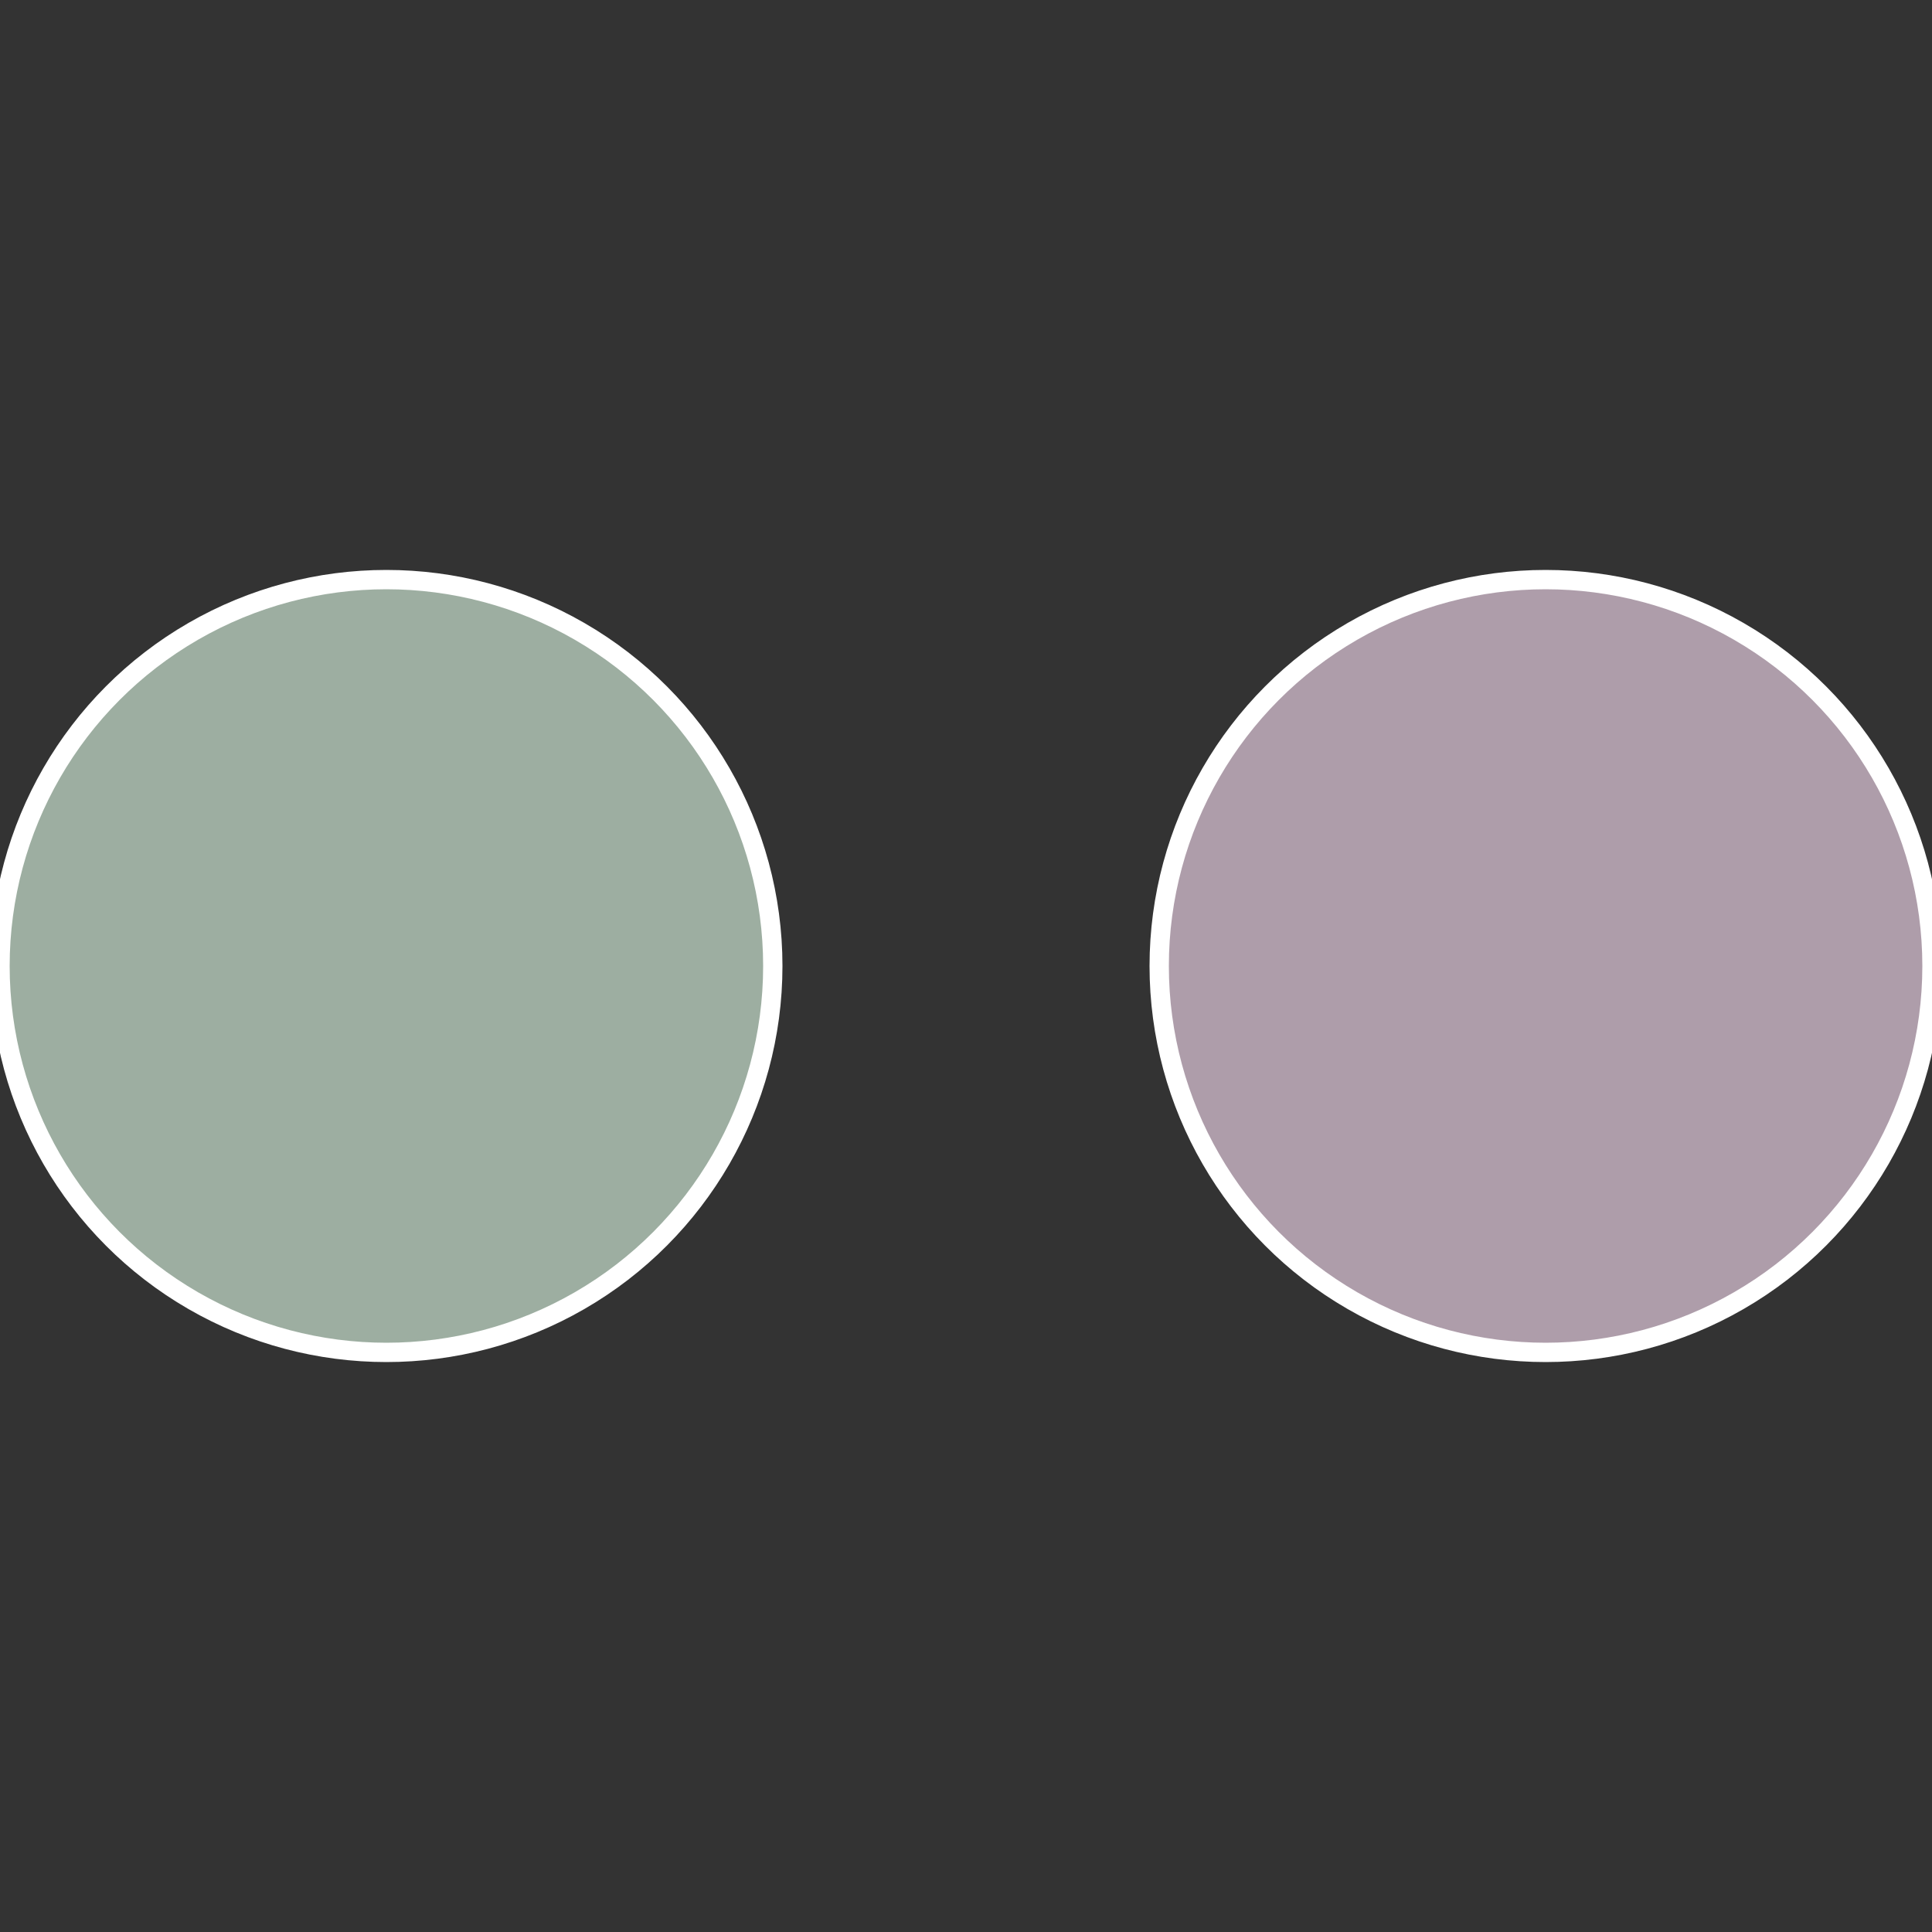
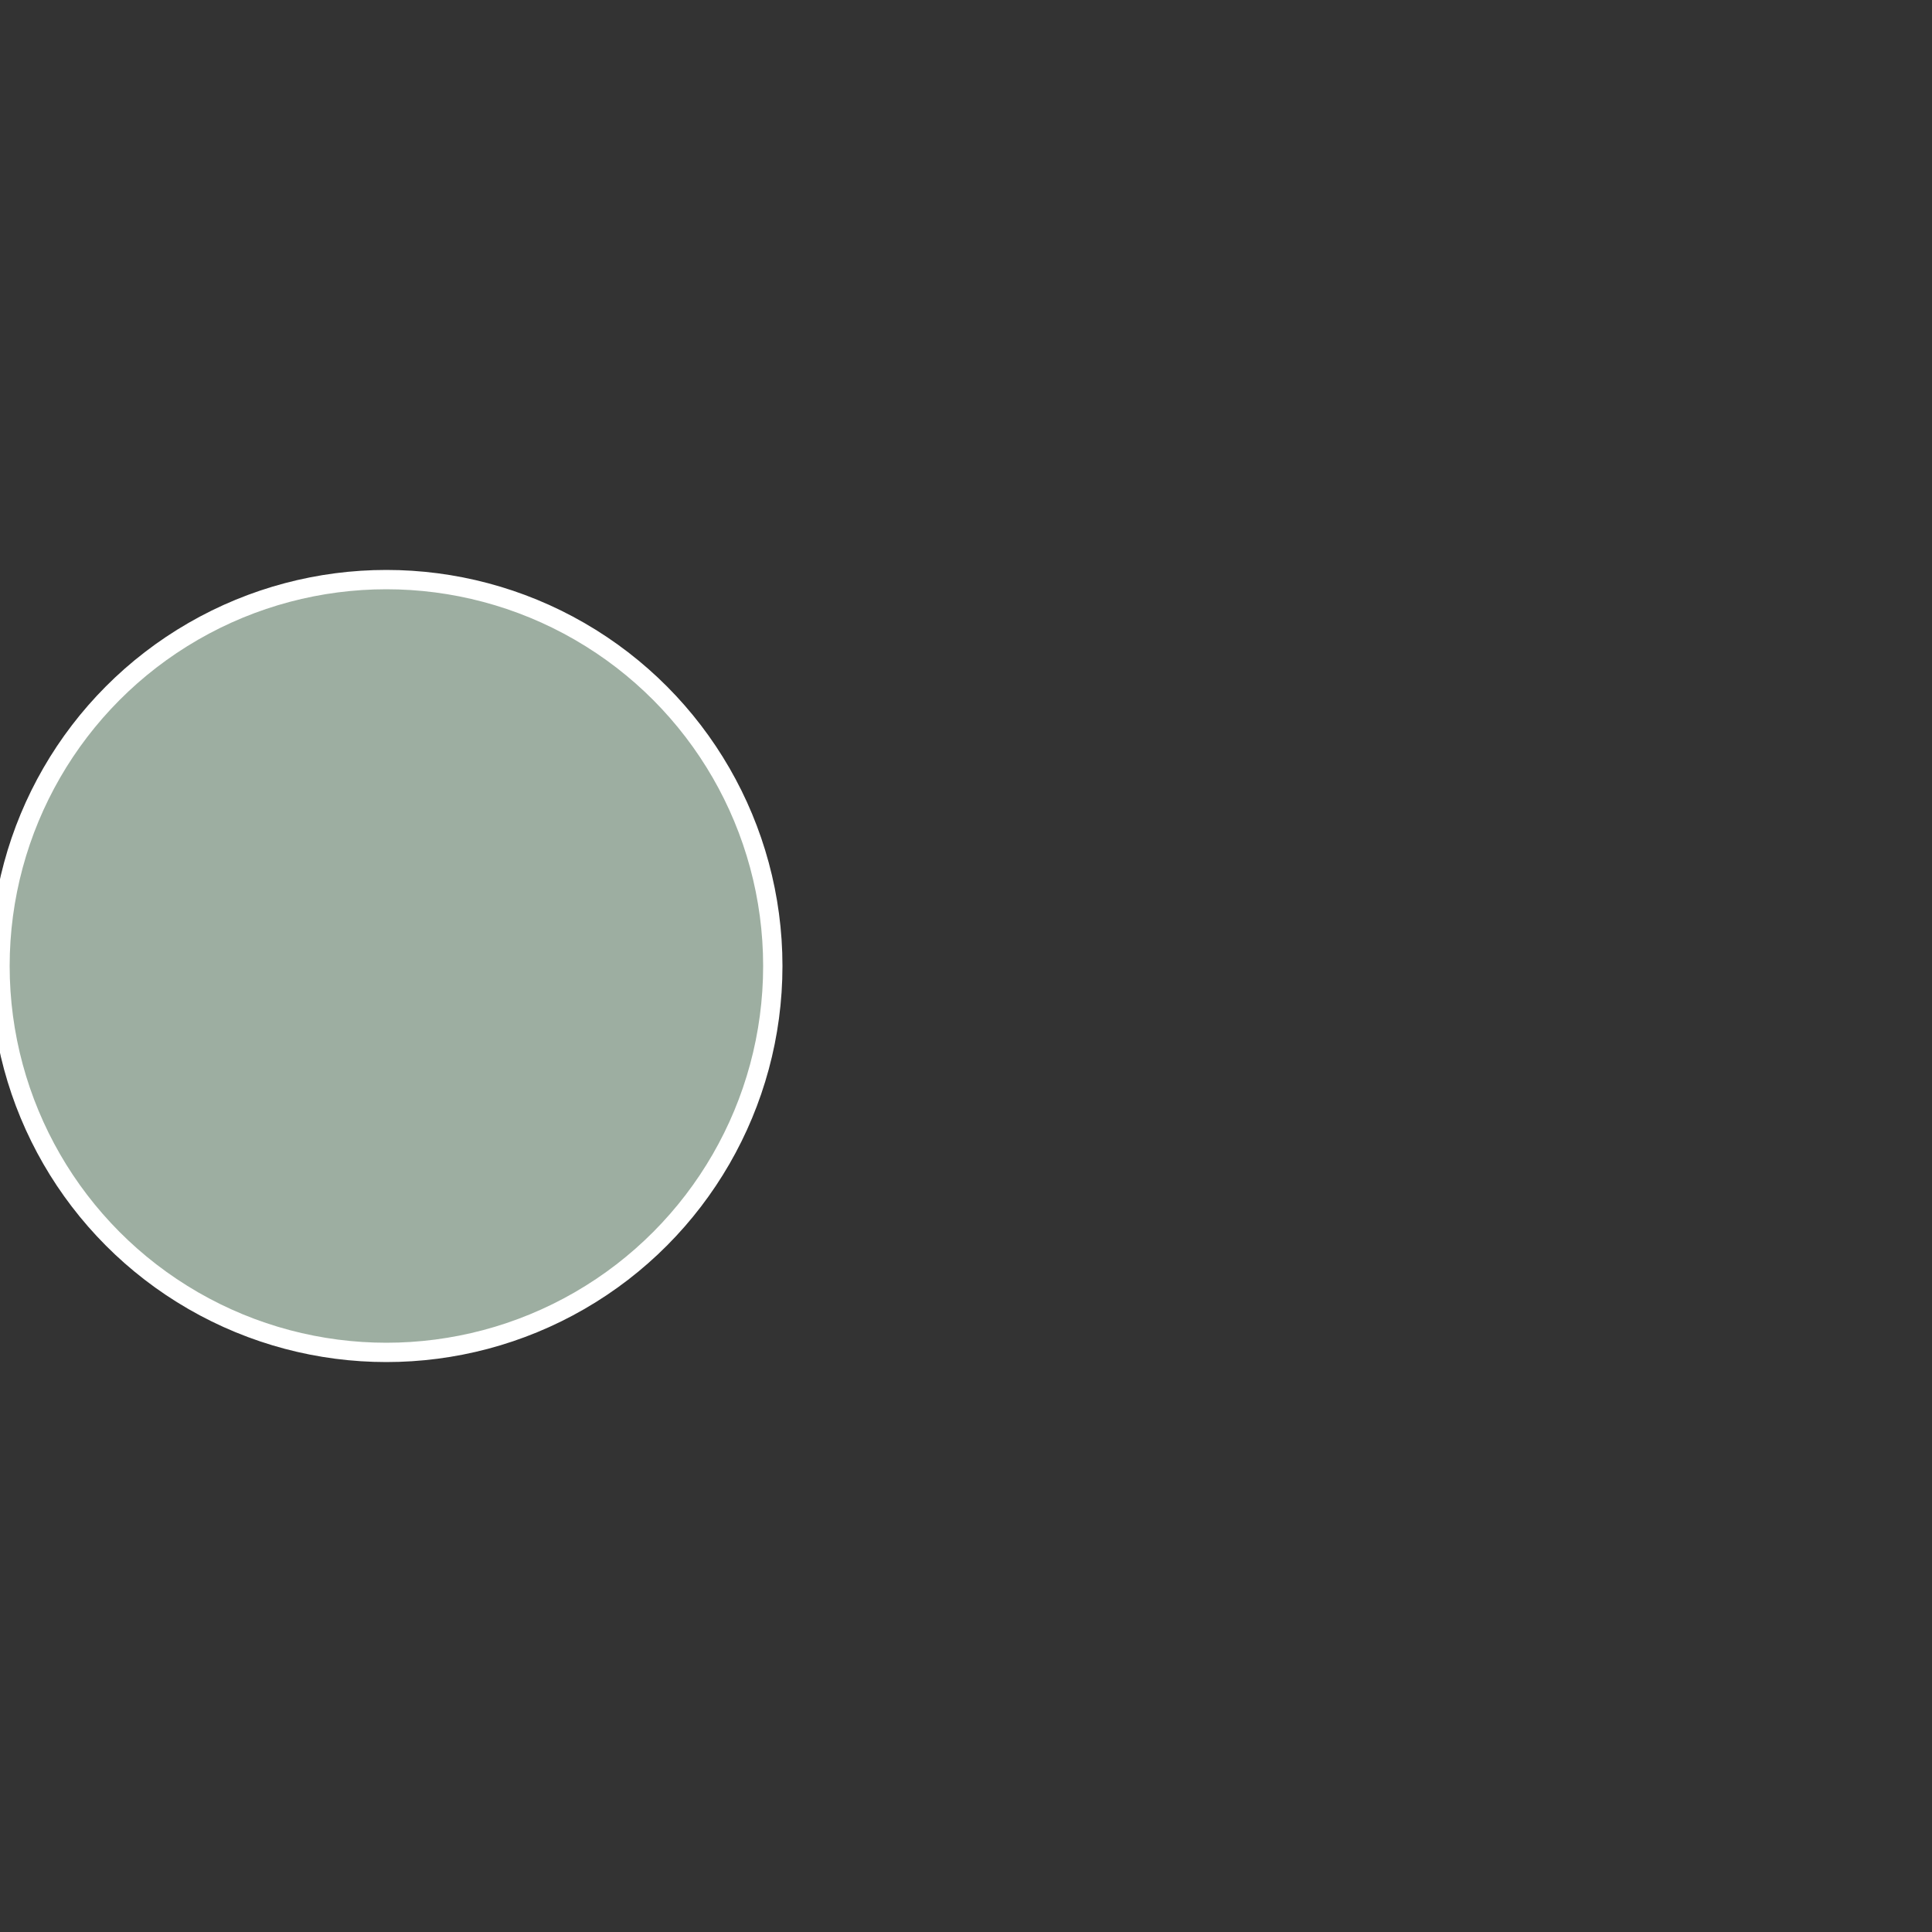
<svg xmlns="http://www.w3.org/2000/svg" width="500" height="500" viewBox="-1 -1 2 2">
  <rect x="-1" y="-1" width="2" height="2" fill="#333333" stroke="none" />
-   <circle cx="0.6" cy="0" r="0.4" fill="#ae9daa" stroke="#fff" stroke-width="1%" />
  <circle cx="-0.6" cy="7.3478807948841E-17" r="0.4" fill="#9daea1" stroke="#fff" stroke-width="1%" />
</svg>